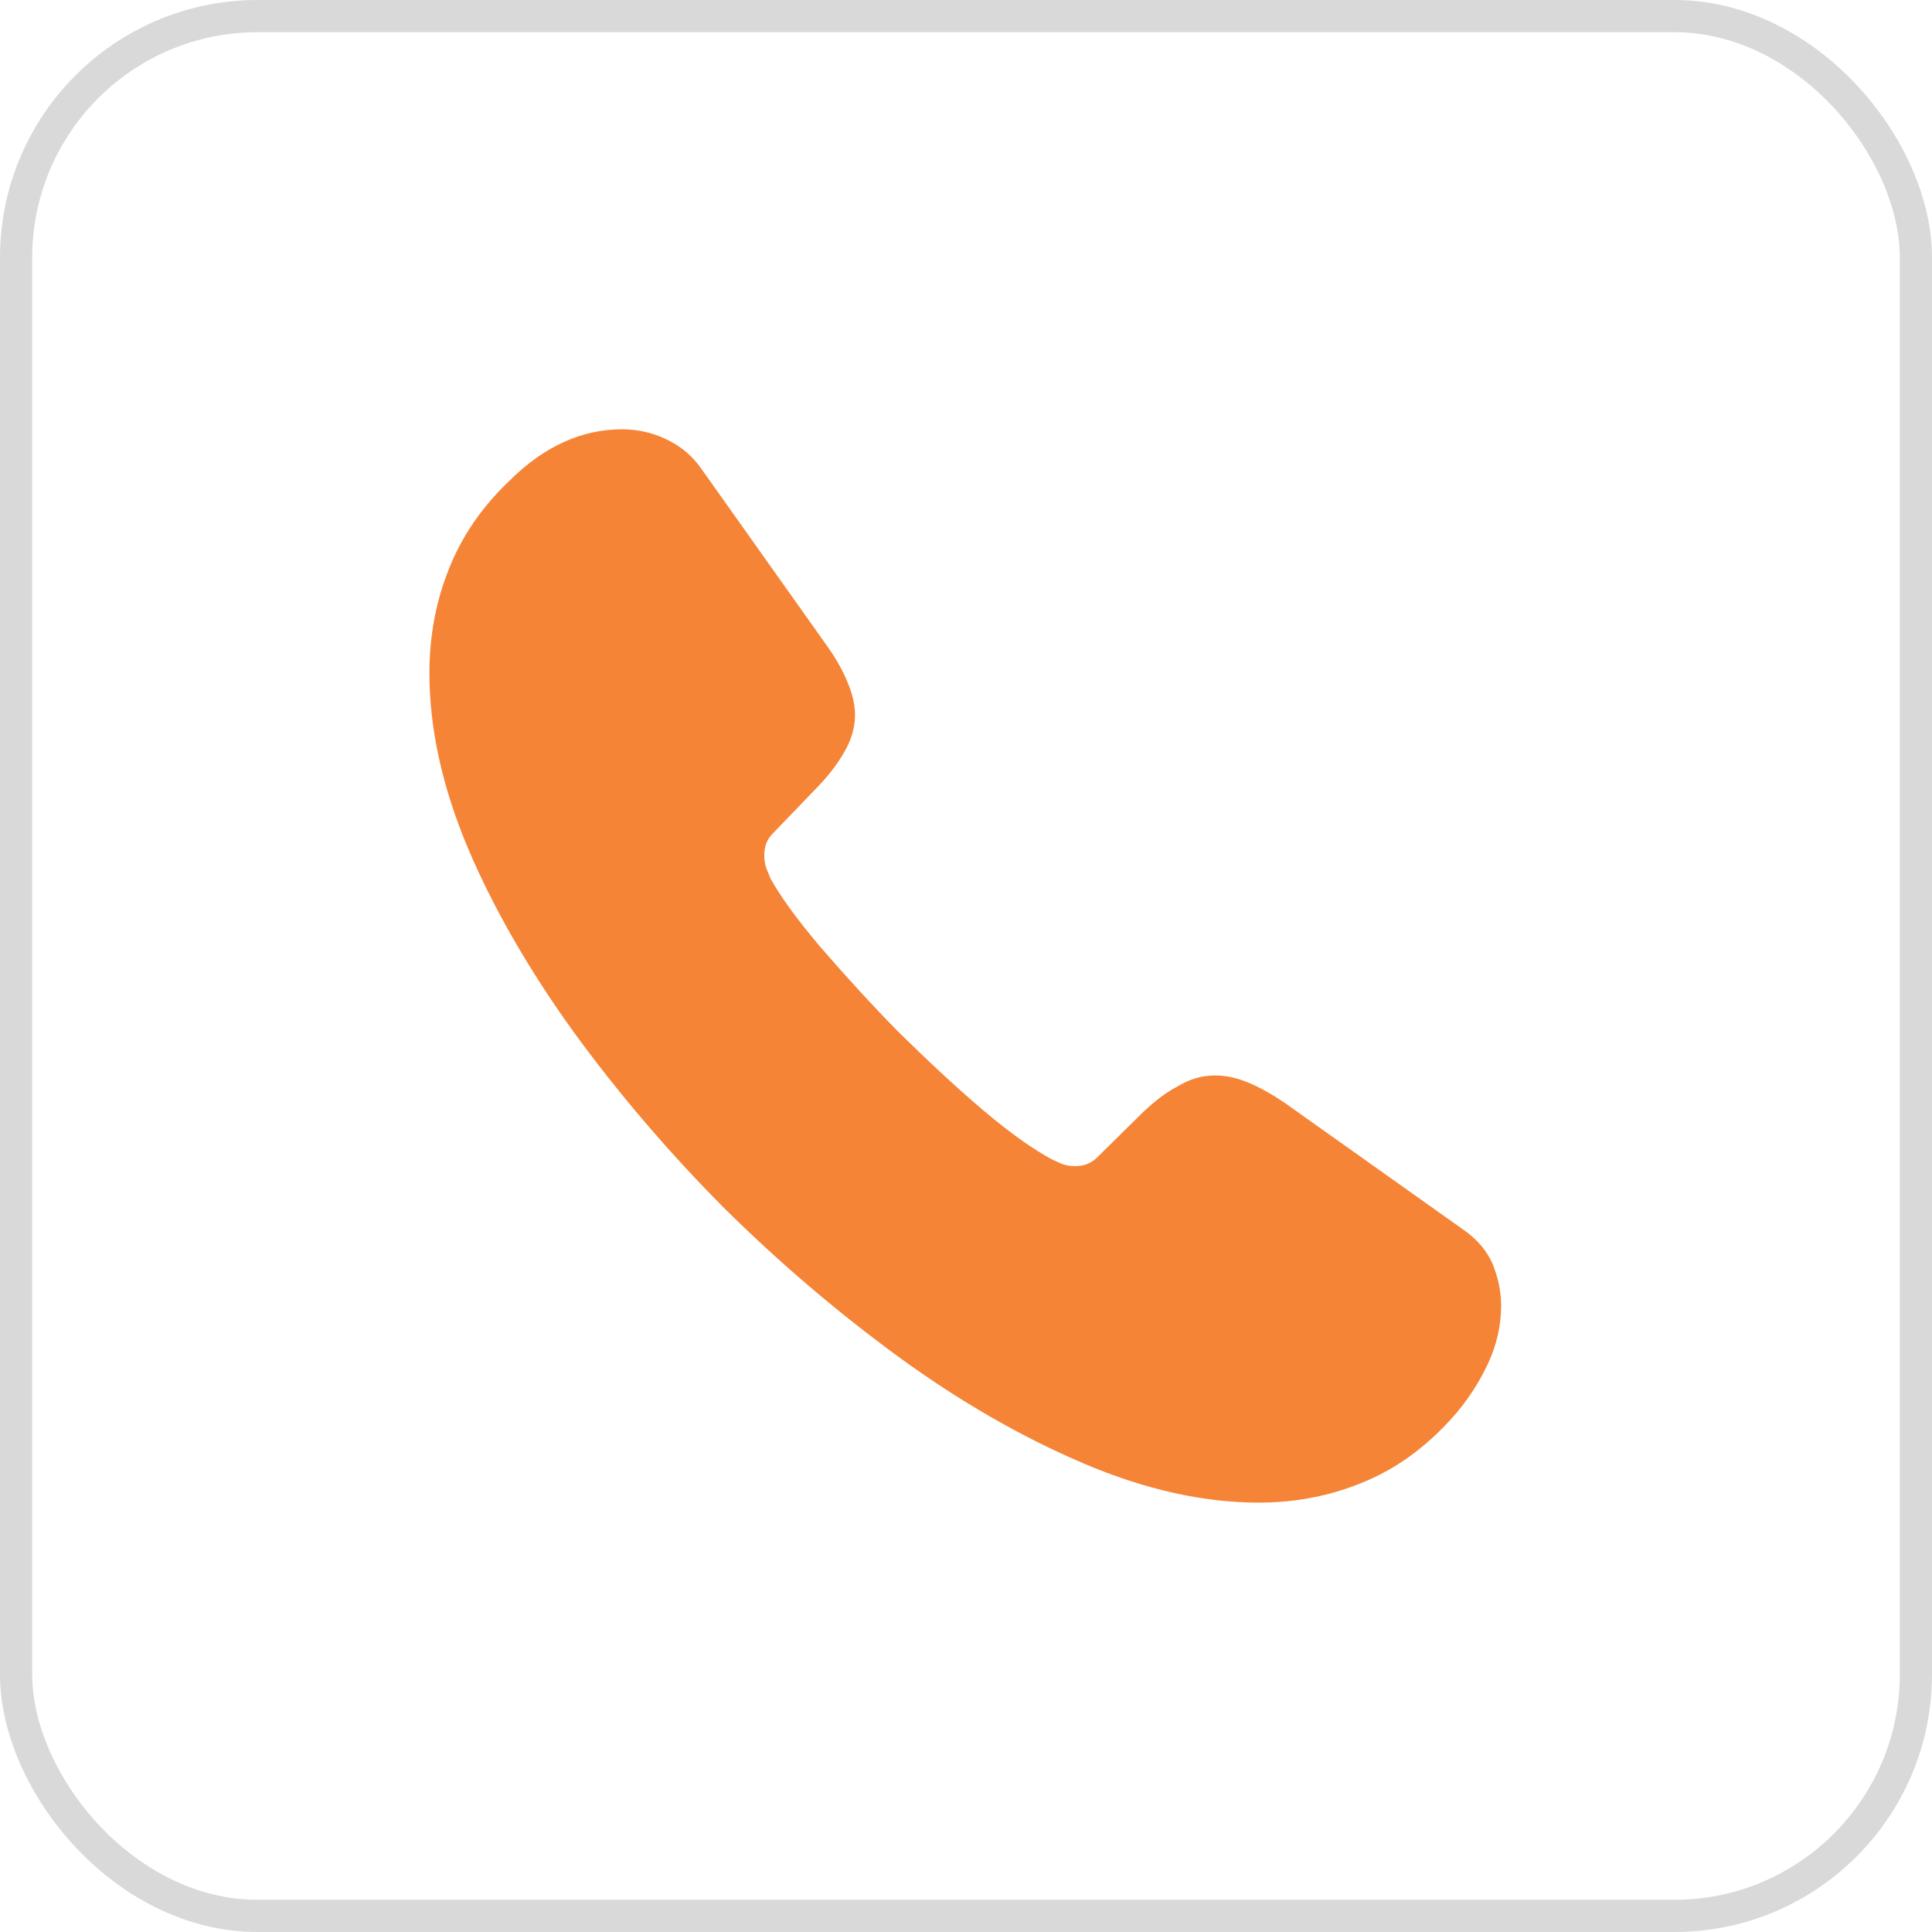
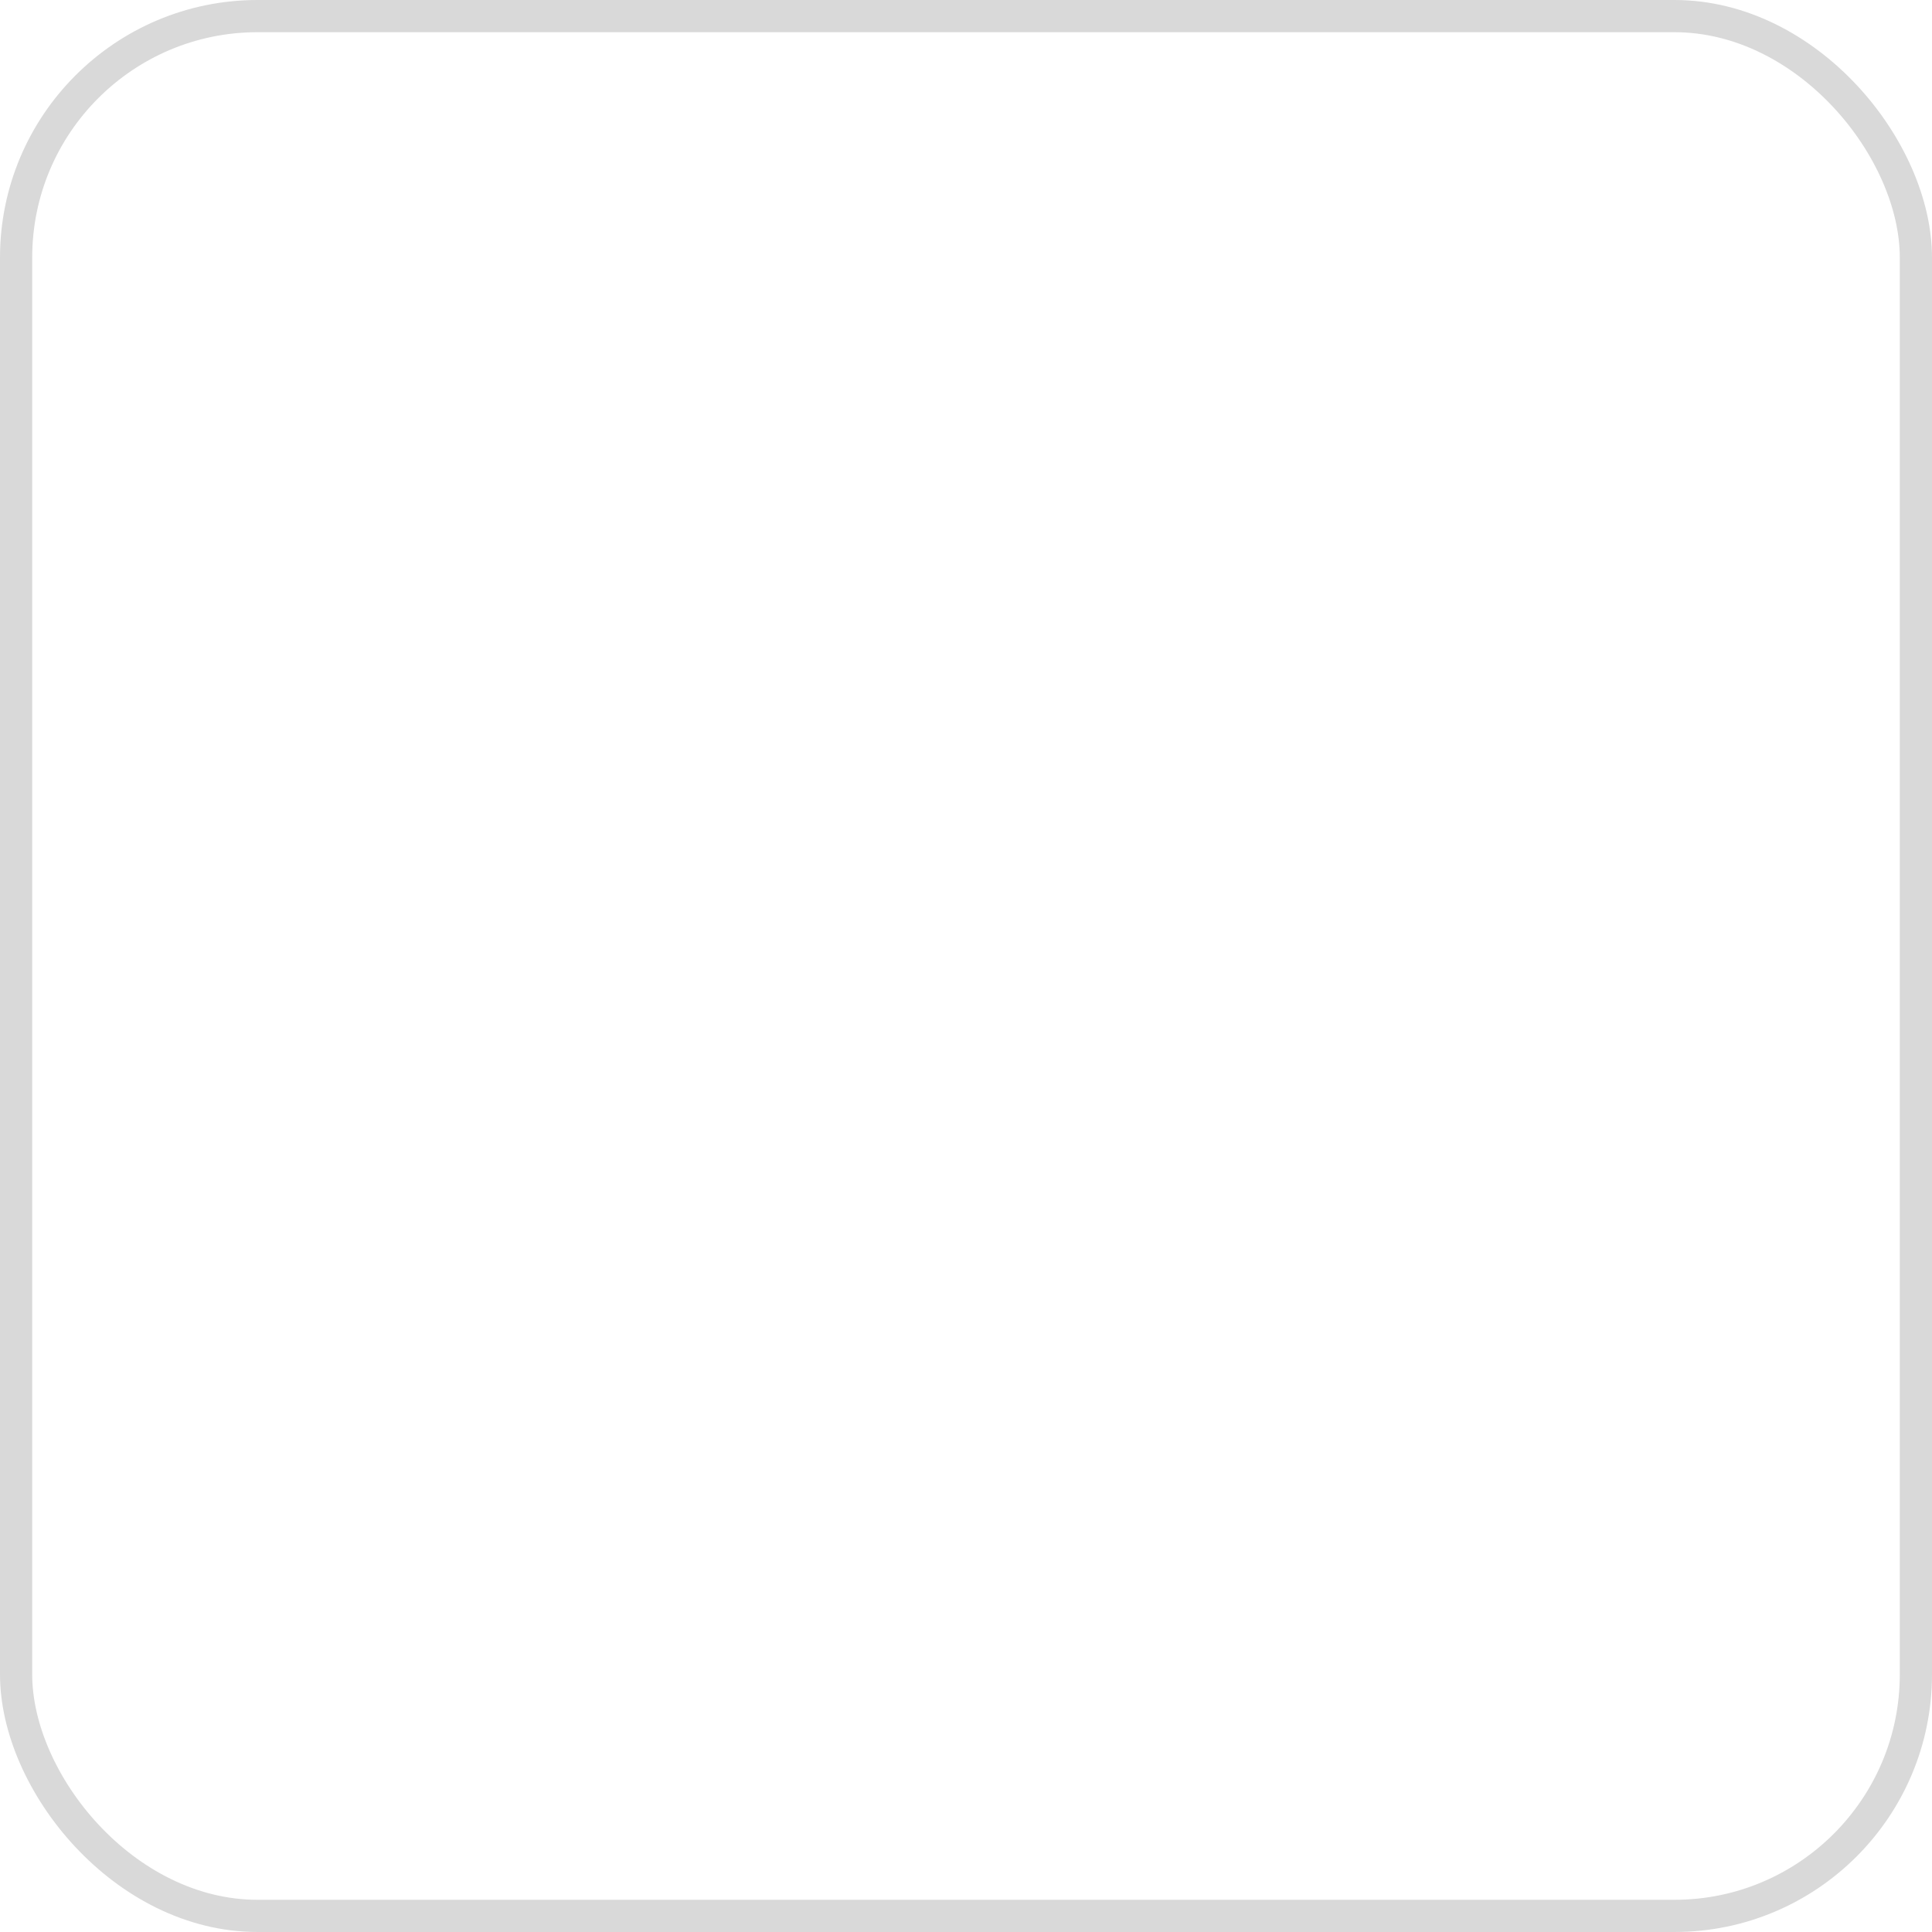
<svg xmlns="http://www.w3.org/2000/svg" width="60" height="60" viewBox="0 0 60 60" fill="none">
  <rect x="0.5" y="0.5" width="59" height="59" rx="7.5" stroke="#D9D9D9" />
-   <path d="M46.619 40.549C46.619 41.149 46.486 41.765 46.203 42.365C45.919 42.965 45.553 43.532 45.069 44.065C44.253 44.965 43.353 45.615 42.336 46.032C41.336 46.449 40.253 46.665 39.086 46.665C37.386 46.665 35.569 46.265 33.653 45.449C31.736 44.632 29.819 43.532 27.919 42.149C26.003 40.749 24.186 39.199 22.453 37.482C20.736 35.749 19.186 33.932 17.803 32.032C16.436 30.132 15.336 28.232 14.536 26.349C13.736 24.449 13.336 22.632 13.336 20.899C13.336 19.765 13.536 18.682 13.936 17.682C14.336 16.665 14.969 15.732 15.853 14.899C16.919 13.849 18.086 13.332 19.319 13.332C19.786 13.332 20.253 13.432 20.669 13.632C21.103 13.832 21.486 14.132 21.786 14.565L25.653 20.015C25.953 20.432 26.169 20.815 26.319 21.182C26.469 21.532 26.553 21.882 26.553 22.199C26.553 22.599 26.436 22.999 26.203 23.382C25.986 23.765 25.669 24.165 25.269 24.565L24.003 25.882C23.819 26.065 23.736 26.282 23.736 26.549C23.736 26.682 23.753 26.799 23.786 26.932C23.836 27.065 23.886 27.165 23.919 27.265C24.219 27.815 24.736 28.532 25.469 29.399C26.219 30.265 27.019 31.149 27.886 32.032C28.786 32.915 29.653 33.732 30.536 34.482C31.403 35.215 32.119 35.715 32.686 36.015C32.769 36.049 32.869 36.099 32.986 36.149C33.119 36.199 33.253 36.215 33.403 36.215C33.686 36.215 33.903 36.115 34.086 35.932L35.353 34.682C35.769 34.265 36.169 33.949 36.553 33.749C36.936 33.515 37.319 33.399 37.736 33.399C38.053 33.399 38.386 33.465 38.753 33.615C39.119 33.765 39.503 33.982 39.919 34.265L45.436 38.182C45.869 38.482 46.169 38.832 46.353 39.249C46.519 39.665 46.619 40.082 46.619 40.549Z" fill="#F58436" />
</svg>